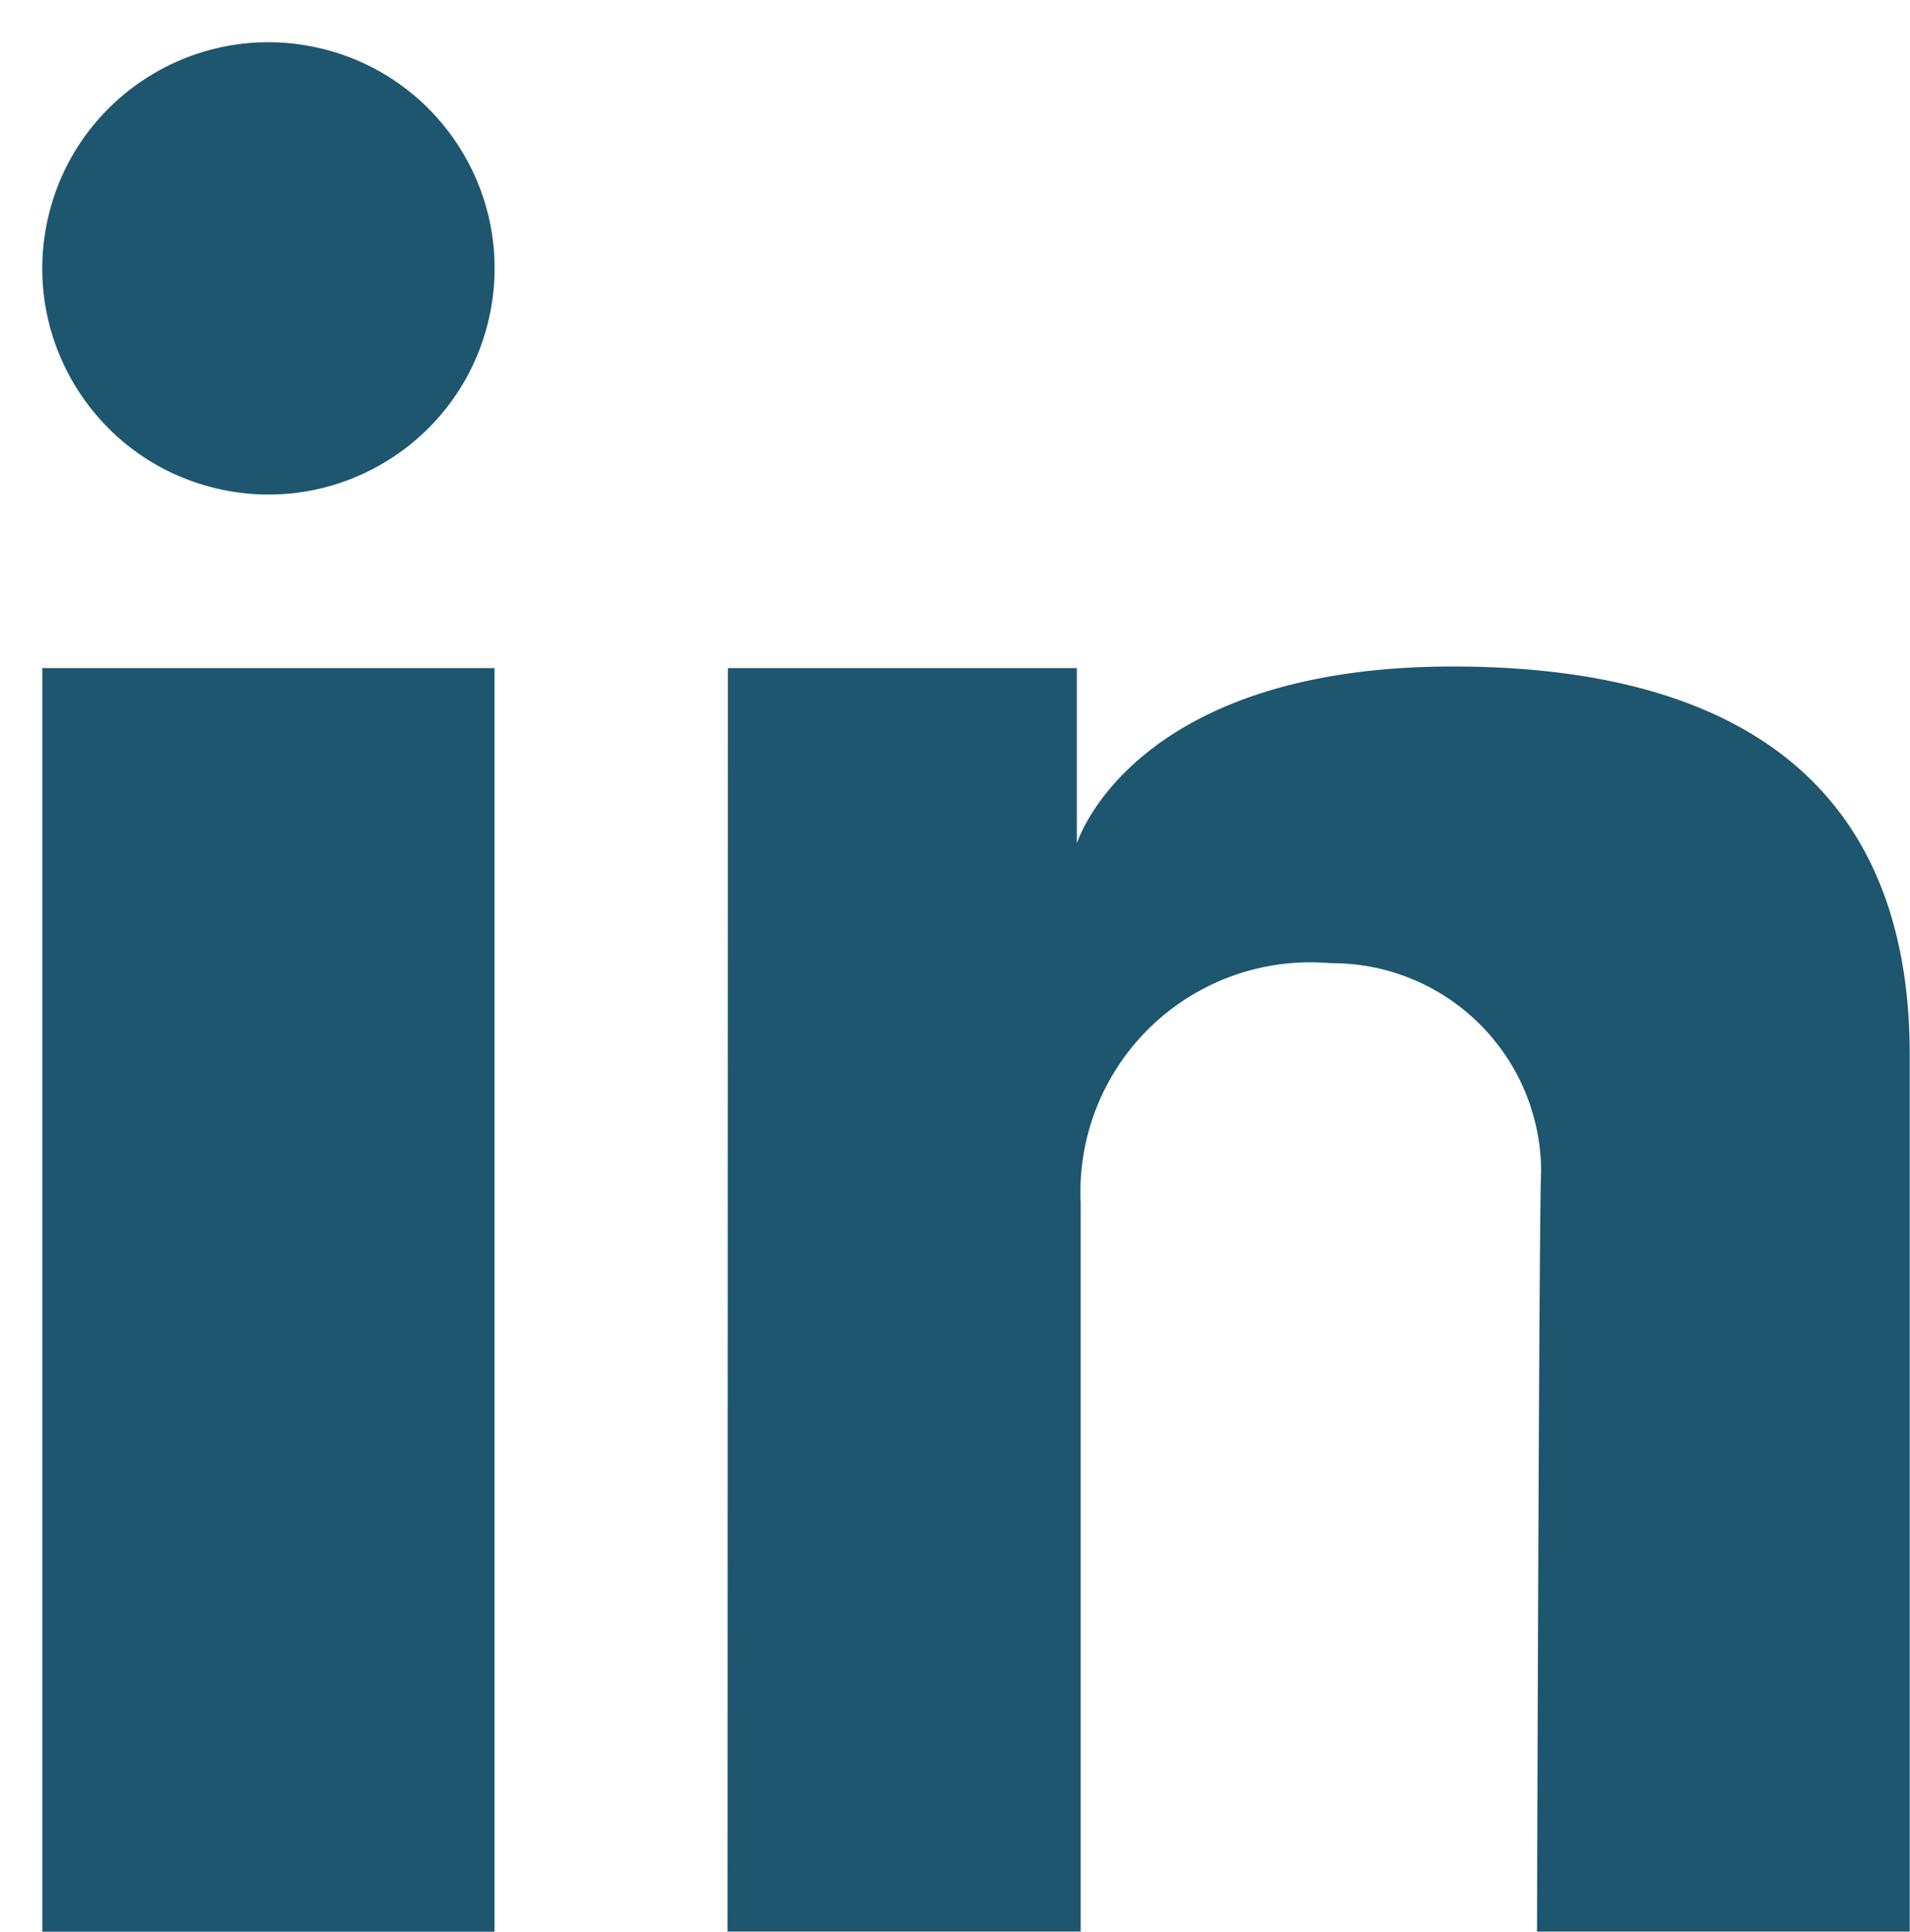
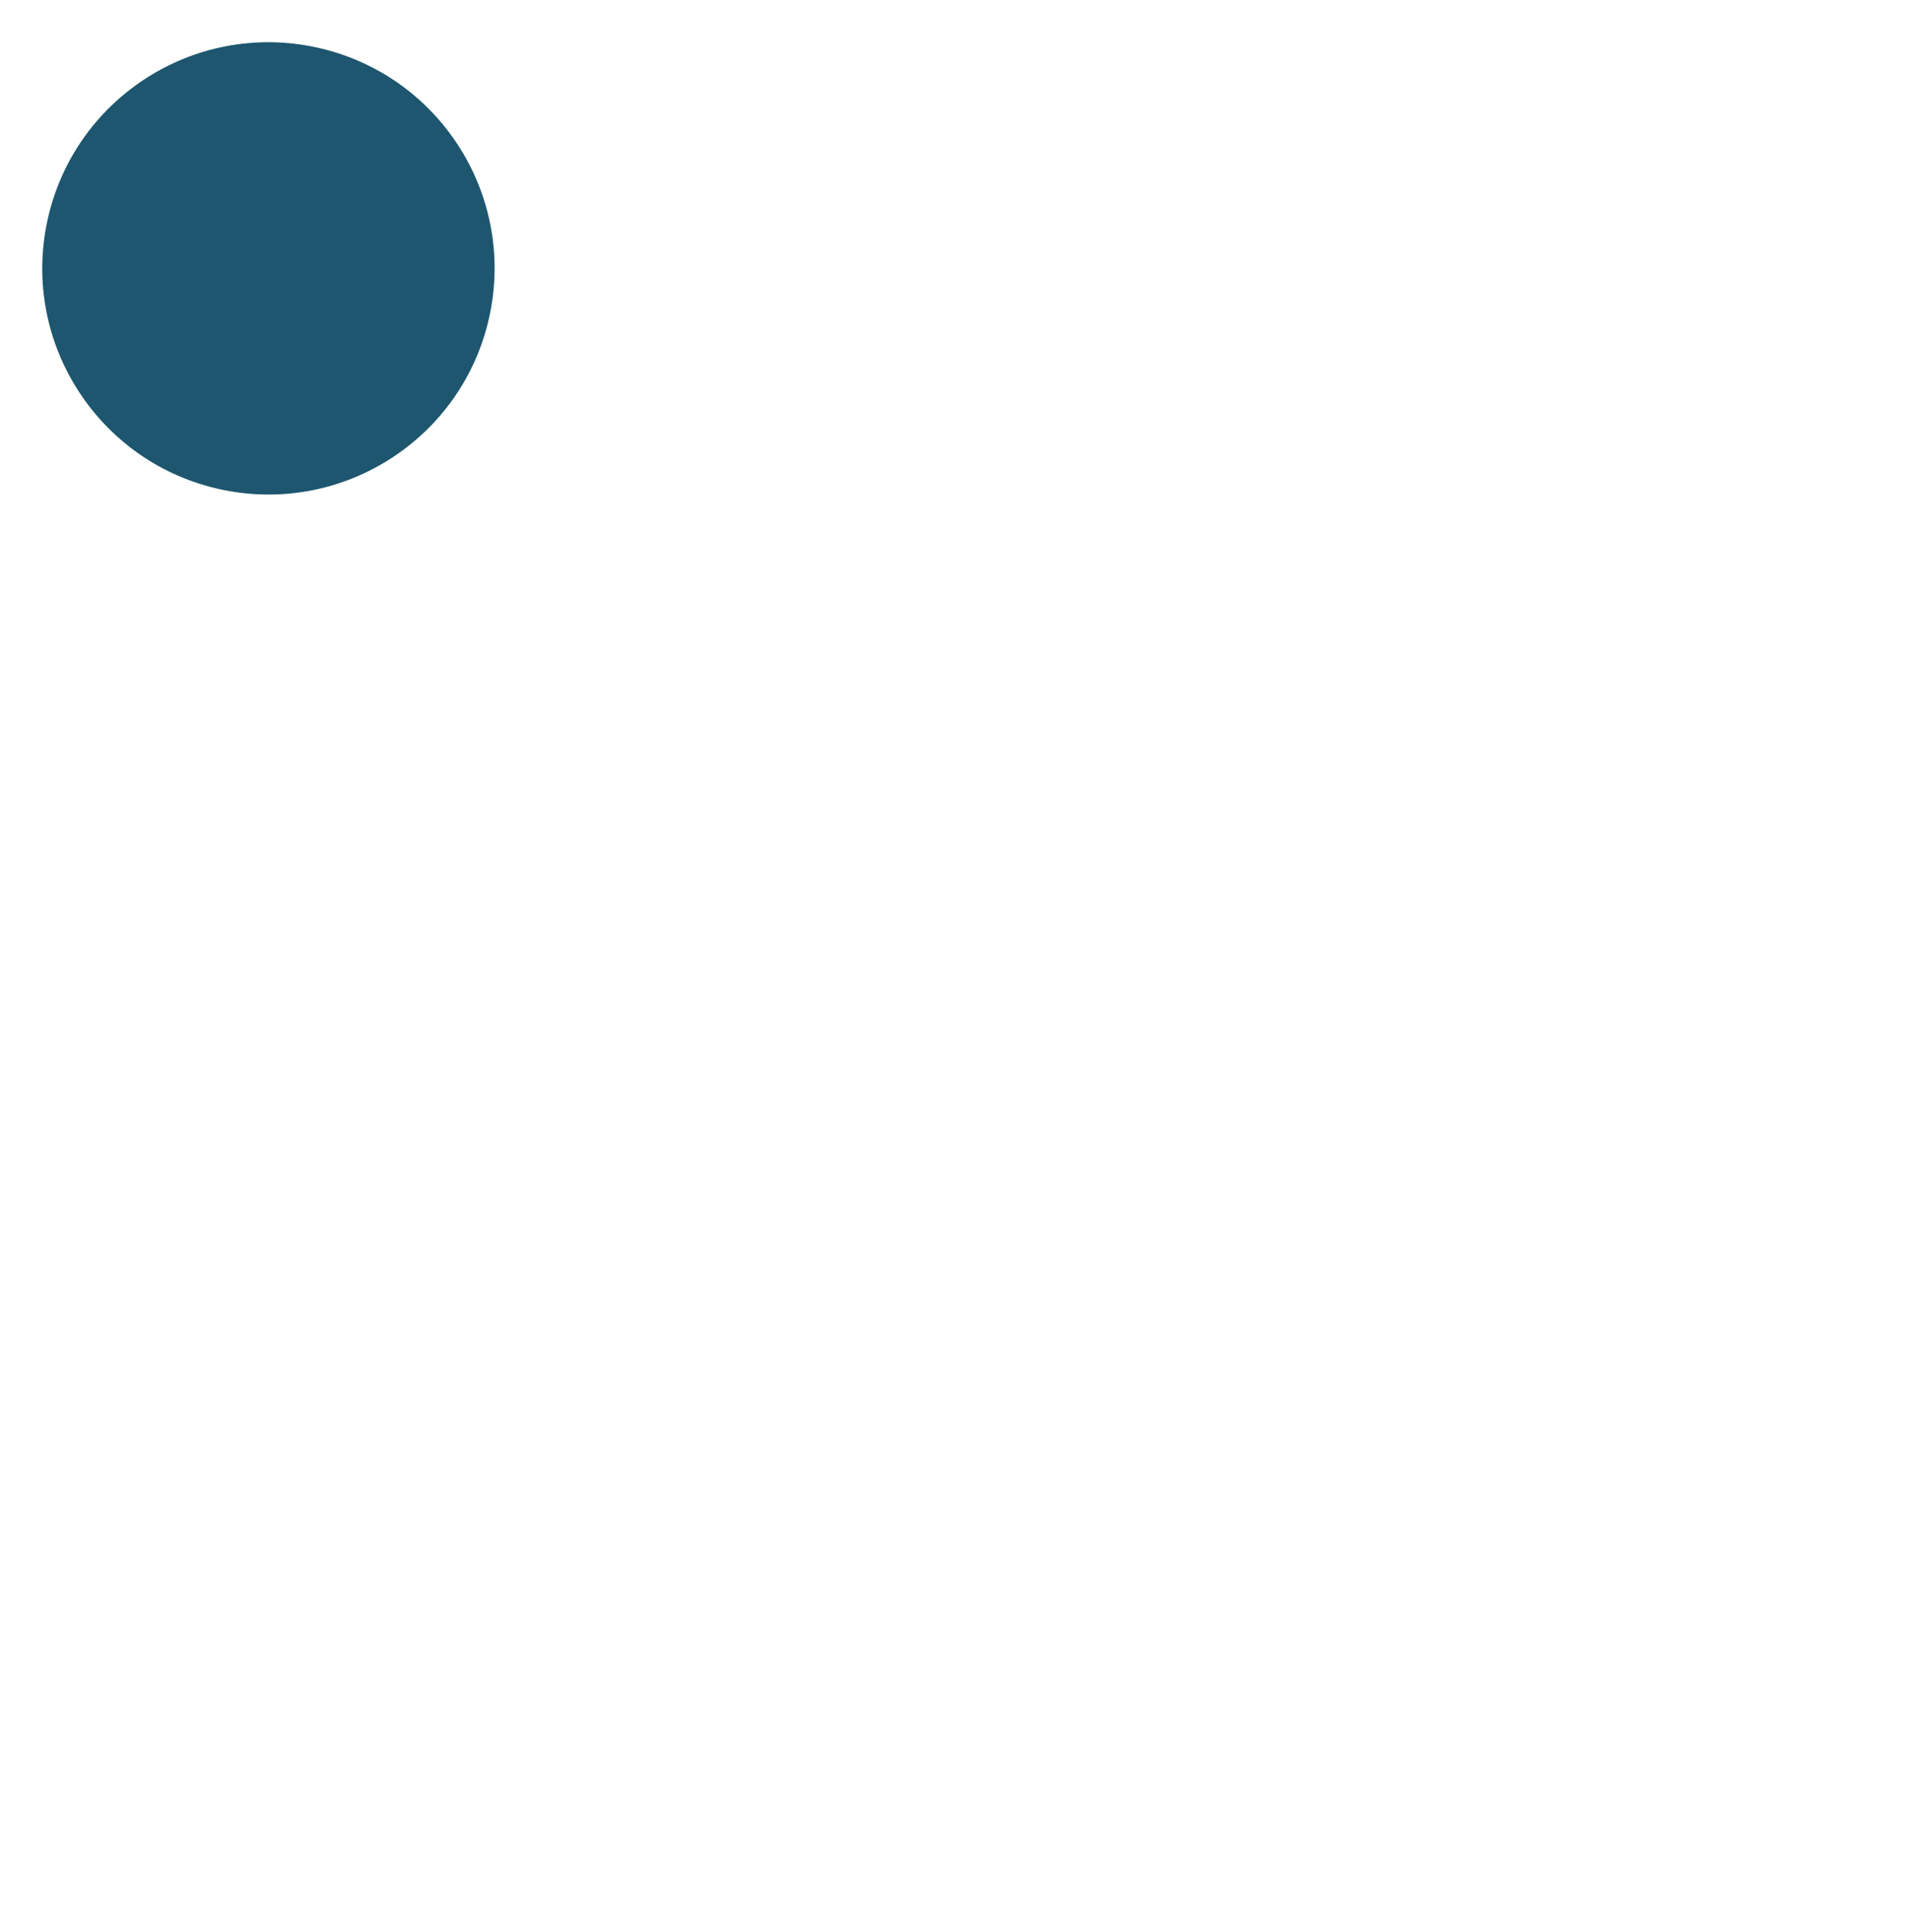
<svg xmlns="http://www.w3.org/2000/svg" width="30.474" height="30.823" viewBox="0 0 30.474 30.823">
  <g id="Group_329" data-name="Group 329" transform="translate(0 0)">
-     <rect id="Rectangle_111" data-name="Rectangle 111" width="7.215" height="20.163" transform="translate(0.675 10.66)" fill="#1d566e" />
-     <path id="Path_1208" data-name="Path 1208" d="M1790.661,1513.319h5.568v2.8s.857-2.825,6-2.825c4.25,0,7.289,1.656,7.289,6.2v13.986h-5.947s.033-11.762.066-12.124a3.333,3.333,0,0,0-3.36-3.328,3.668,3.668,0,0,0-3.987,3.822v11.63h-5.634Z" transform="translate(-1779.048 -1502.659)" fill="#1d566e" />
    <ellipse id="Ellipse_79" data-name="Ellipse 79" cx="3.608" cy="3.608" rx="3.608" ry="3.608" transform="translate(0 7.056) rotate(-77.927)" fill="#1d566e" />
  </g>
</svg>